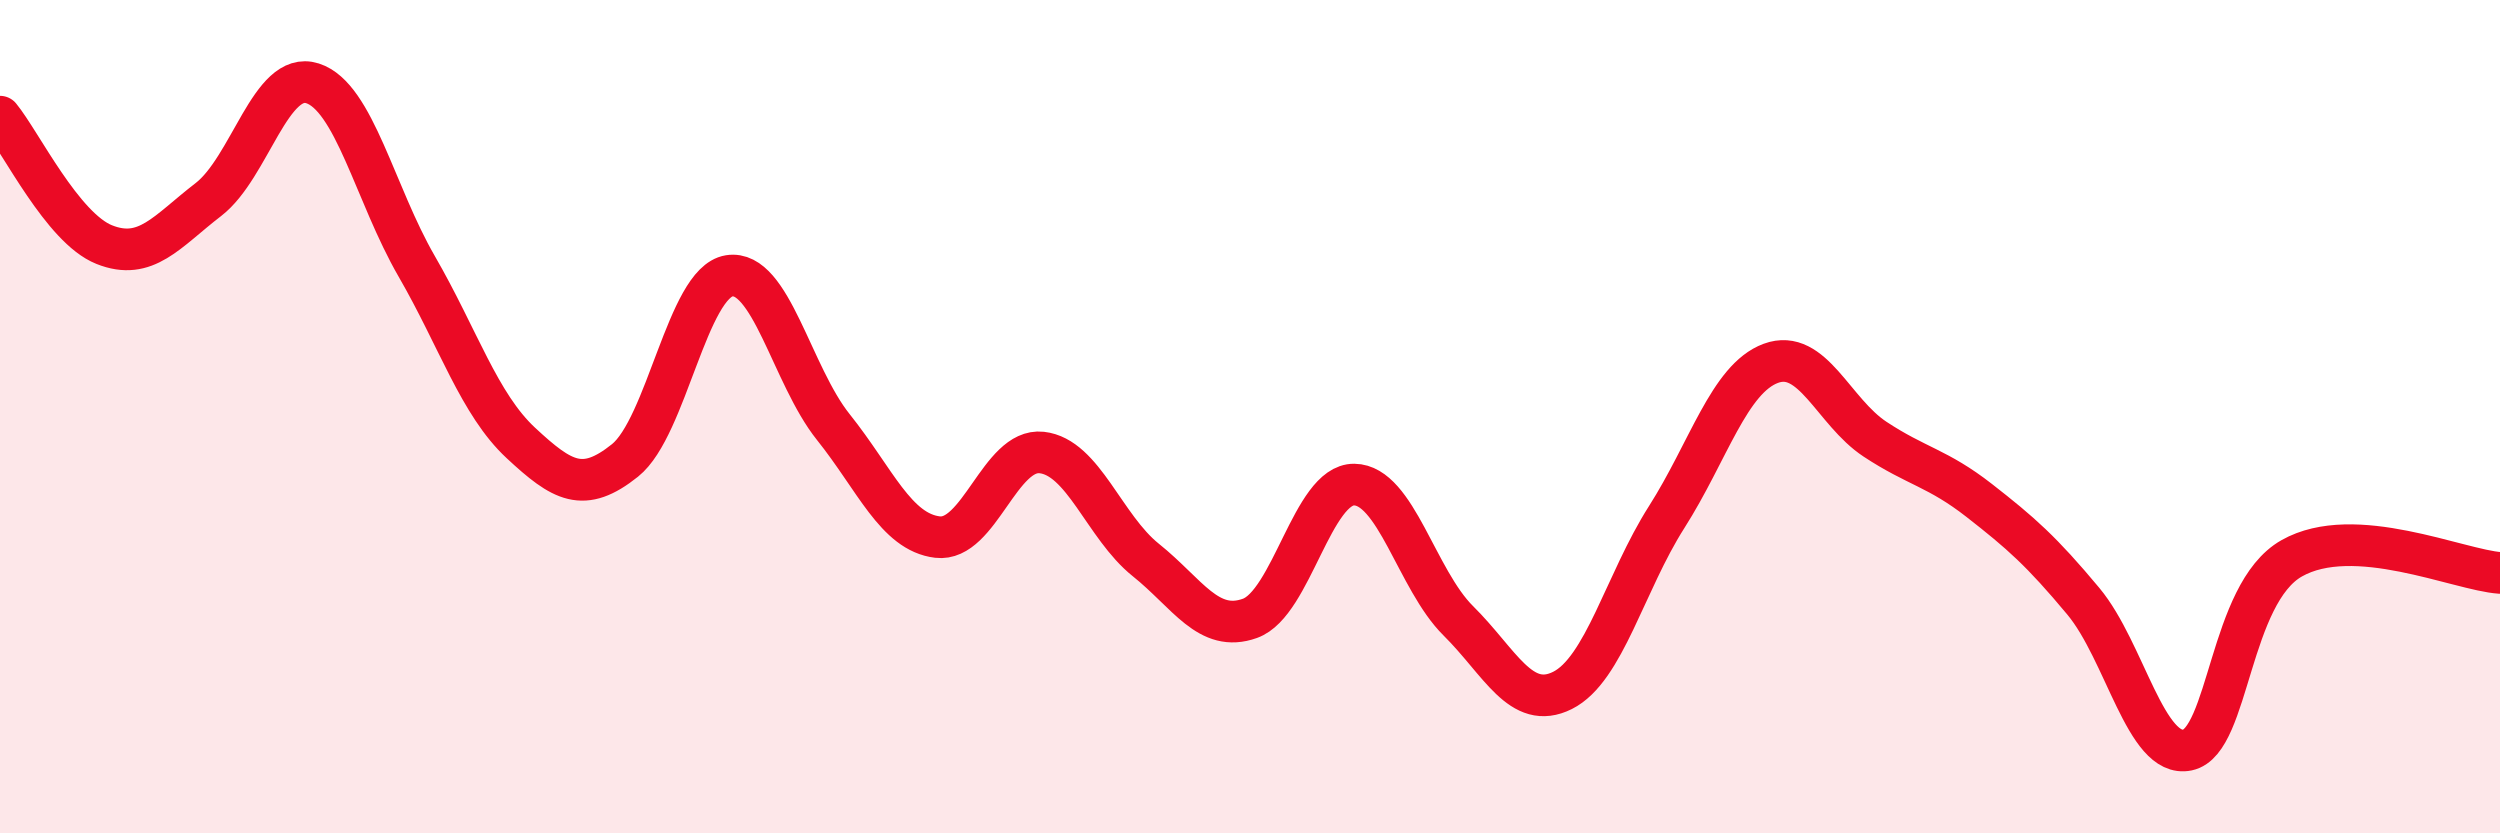
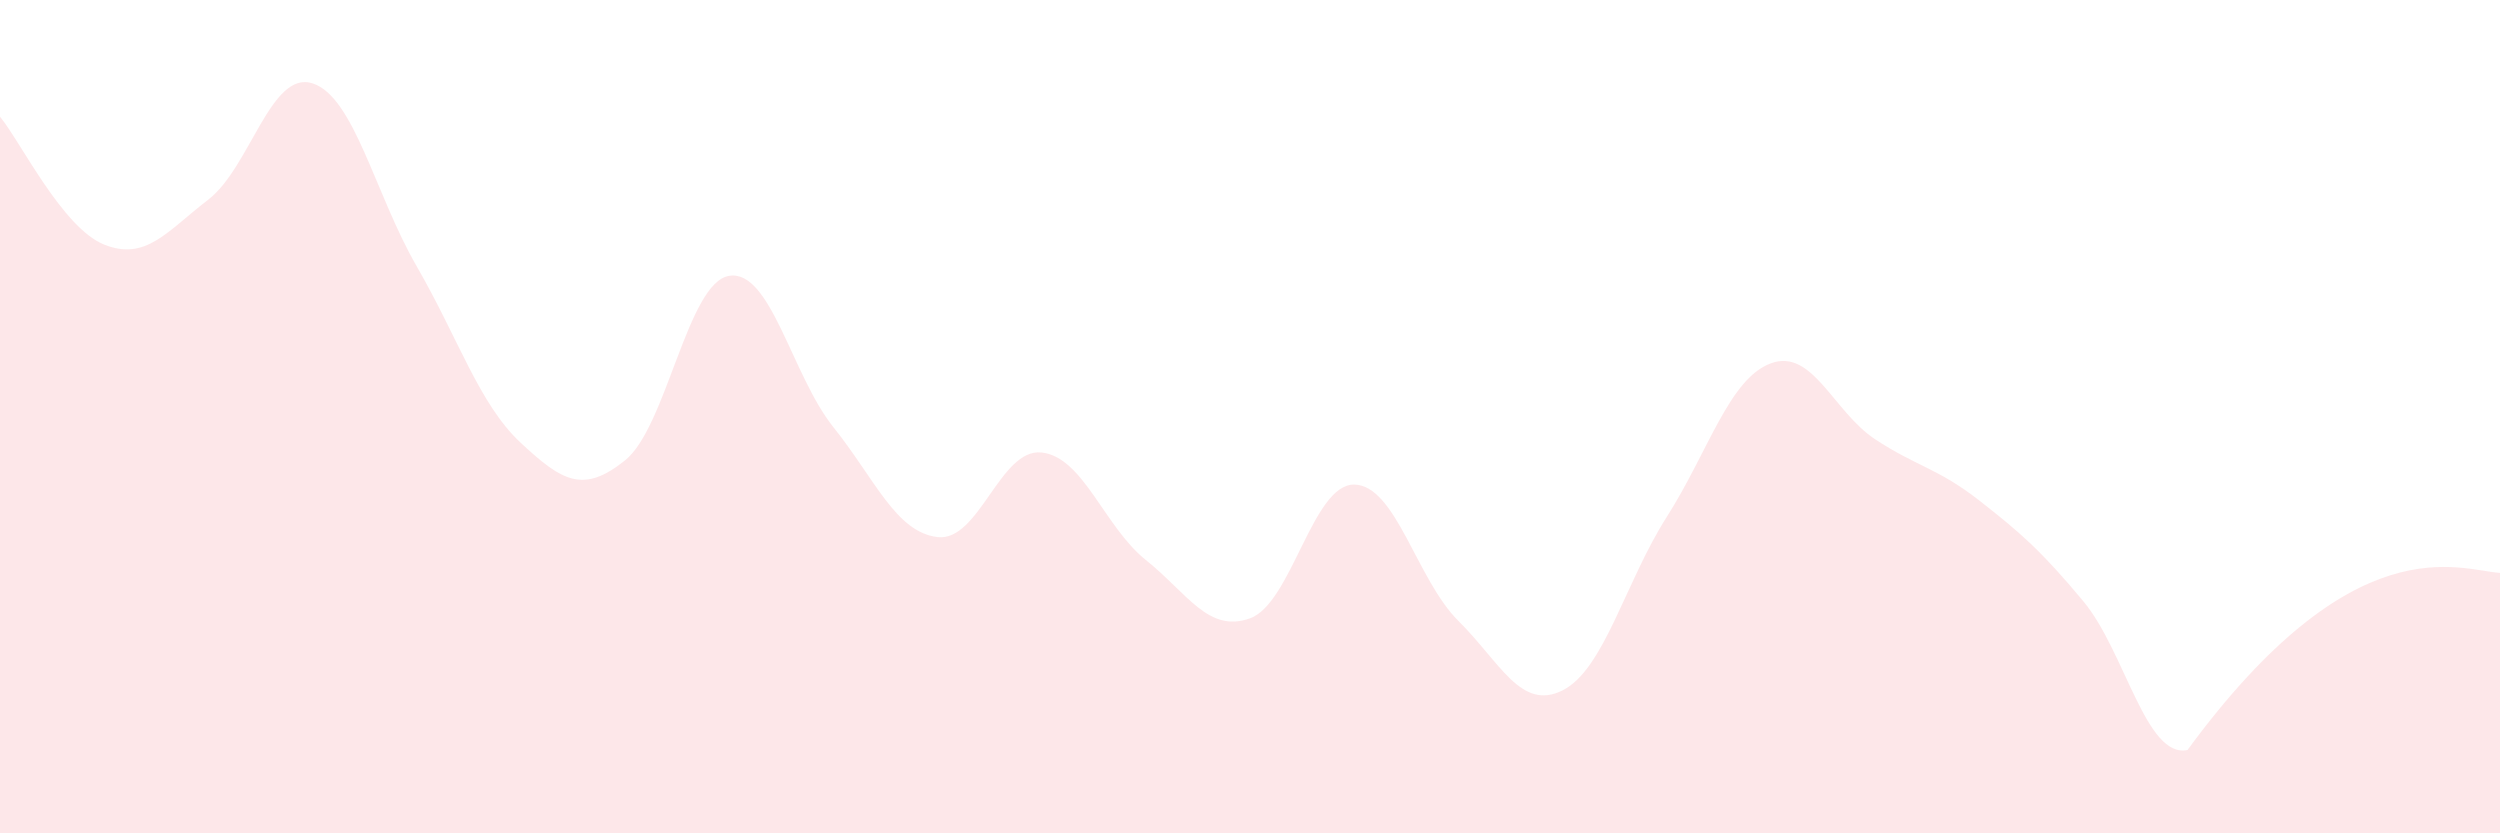
<svg xmlns="http://www.w3.org/2000/svg" width="60" height="20" viewBox="0 0 60 20">
-   <path d="M 0,2.8 C 0.5,3.41 1.5,5.47 2.5,5.87 C 3.5,6.27 4,5.56 5,4.79 C 6,4.02 6.5,1.68 7.5,2 C 8.5,2.32 9,4.66 10,6.39 C 11,8.12 11.5,9.7 12.5,10.63 C 13.5,11.56 14,11.85 15,11.05 C 16,10.25 16.5,6.78 17.5,6.62 C 18.5,6.46 19,9 20,10.25 C 21,11.5 21.5,12.77 22.5,12.89 C 23.5,13.01 24,10.75 25,10.86 C 26,10.97 26.5,12.64 27.5,13.44 C 28.5,14.24 29,15.2 30,14.84 C 31,14.48 31.5,11.62 32.5,11.63 C 33.5,11.64 34,13.91 35,14.9 C 36,15.89 36.5,17.07 37.5,16.57 C 38.5,16.07 39,13.98 40,12.41 C 41,10.84 41.5,9.09 42.5,8.72 C 43.5,8.35 44,9.88 45,10.54 C 46,11.2 46.5,11.23 47.5,12.01 C 48.5,12.79 49,13.23 50,14.43 C 51,15.63 51.5,18.21 52.5,18 C 53.5,17.79 53.5,14.25 55,13.4 C 56.5,12.55 59,13.68 60,13.75L60 20L0 20Z" fill="#EB0A25" opacity="0.1" stroke-linecap="round" stroke-linejoin="round" />
-   <path d="M 0,2.8 C 0.5,3.41 1.5,5.47 2.5,5.87 C 3.5,6.27 4,5.56 5,4.79 C 6,4.02 6.5,1.68 7.5,2 C 8.5,2.32 9,4.66 10,6.39 C 11,8.12 11.5,9.7 12.5,10.63 C 13.5,11.56 14,11.85 15,11.05 C 16,10.25 16.5,6.78 17.5,6.62 C 18.5,6.46 19,9 20,10.25 C 21,11.5 21.5,12.77 22.5,12.89 C 23.5,13.01 24,10.75 25,10.86 C 26,10.97 26.5,12.64 27.5,13.44 C 28.5,14.24 29,15.2 30,14.84 C 31,14.48 31.5,11.62 32.5,11.63 C 33.5,11.64 34,13.91 35,14.9 C 36,15.89 36.5,17.07 37.5,16.57 C 38.5,16.07 39,13.98 40,12.41 C 41,10.84 41.5,9.09 42.5,8.72 C 43.5,8.35 44,9.88 45,10.54 C 46,11.2 46.5,11.23 47.5,12.01 C 48.5,12.79 49,13.23 50,14.43 C 51,15.63 51.5,18.21 52.5,18 C 53.5,17.79 53.5,14.25 55,13.4 C 56.5,12.55 59,13.68 60,13.75" stroke="#EB0A25" stroke-width="1" fill="none" stroke-linecap="round" stroke-linejoin="round" />
+   <path d="M 0,2.8 C 0.5,3.41 1.5,5.47 2.5,5.87 C 3.5,6.27 4,5.56 5,4.79 C 6,4.02 6.5,1.68 7.5,2 C 8.5,2.32 9,4.66 10,6.39 C 11,8.12 11.5,9.7 12.5,10.63 C 13.5,11.56 14,11.85 15,11.05 C 16,10.25 16.5,6.78 17.5,6.62 C 18.5,6.46 19,9 20,10.25 C 21,11.5 21.5,12.77 22.5,12.89 C 23.5,13.01 24,10.75 25,10.86 C 26,10.97 26.5,12.64 27.5,13.44 C 28.5,14.24 29,15.2 30,14.84 C 31,14.48 31.5,11.62 32.5,11.63 C 33.5,11.64 34,13.91 35,14.9 C 36,15.89 36.5,17.07 37.5,16.57 C 38.5,16.07 39,13.98 40,12.41 C 41,10.84 41.5,9.09 42.5,8.72 C 43.5,8.35 44,9.88 45,10.54 C 46,11.2 46.5,11.23 47.5,12.01 C 48.5,12.79 49,13.23 50,14.43 C 51,15.63 51.5,18.21 52.5,18 C 56.5,12.55 59,13.68 60,13.75L60 20L0 20Z" fill="#EB0A25" opacity="0.1" stroke-linecap="round" stroke-linejoin="round" />
</svg>